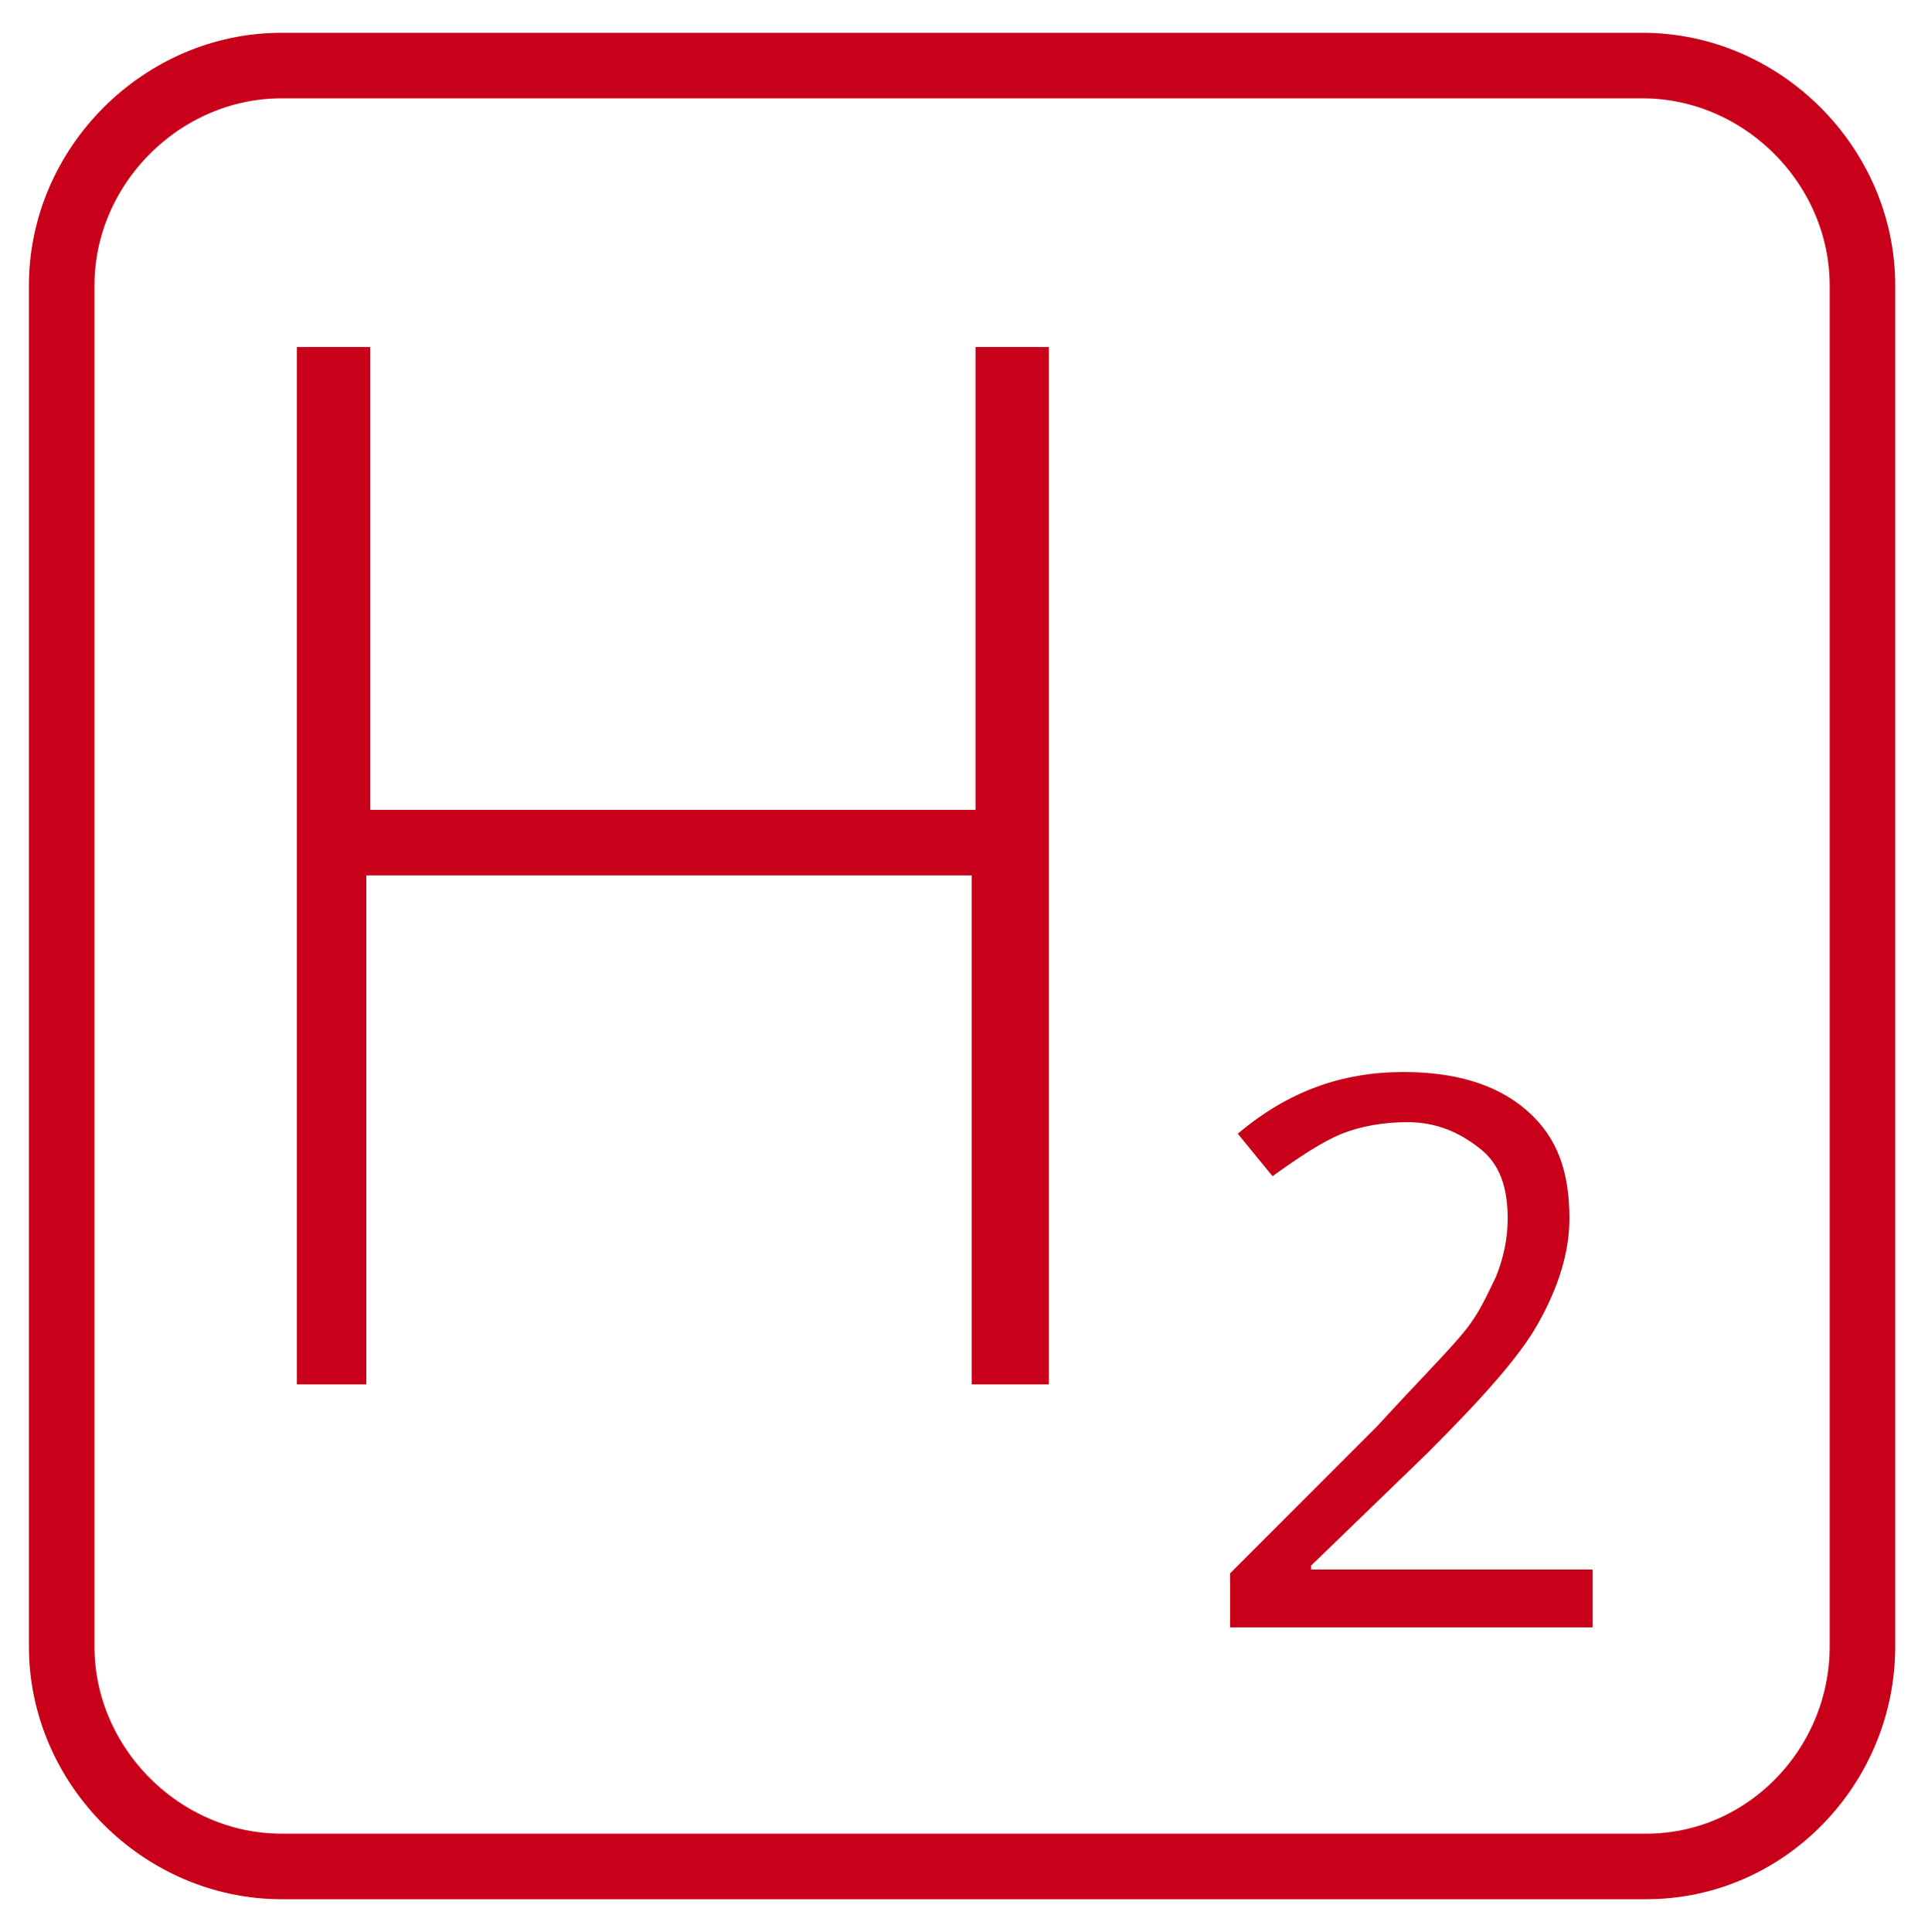
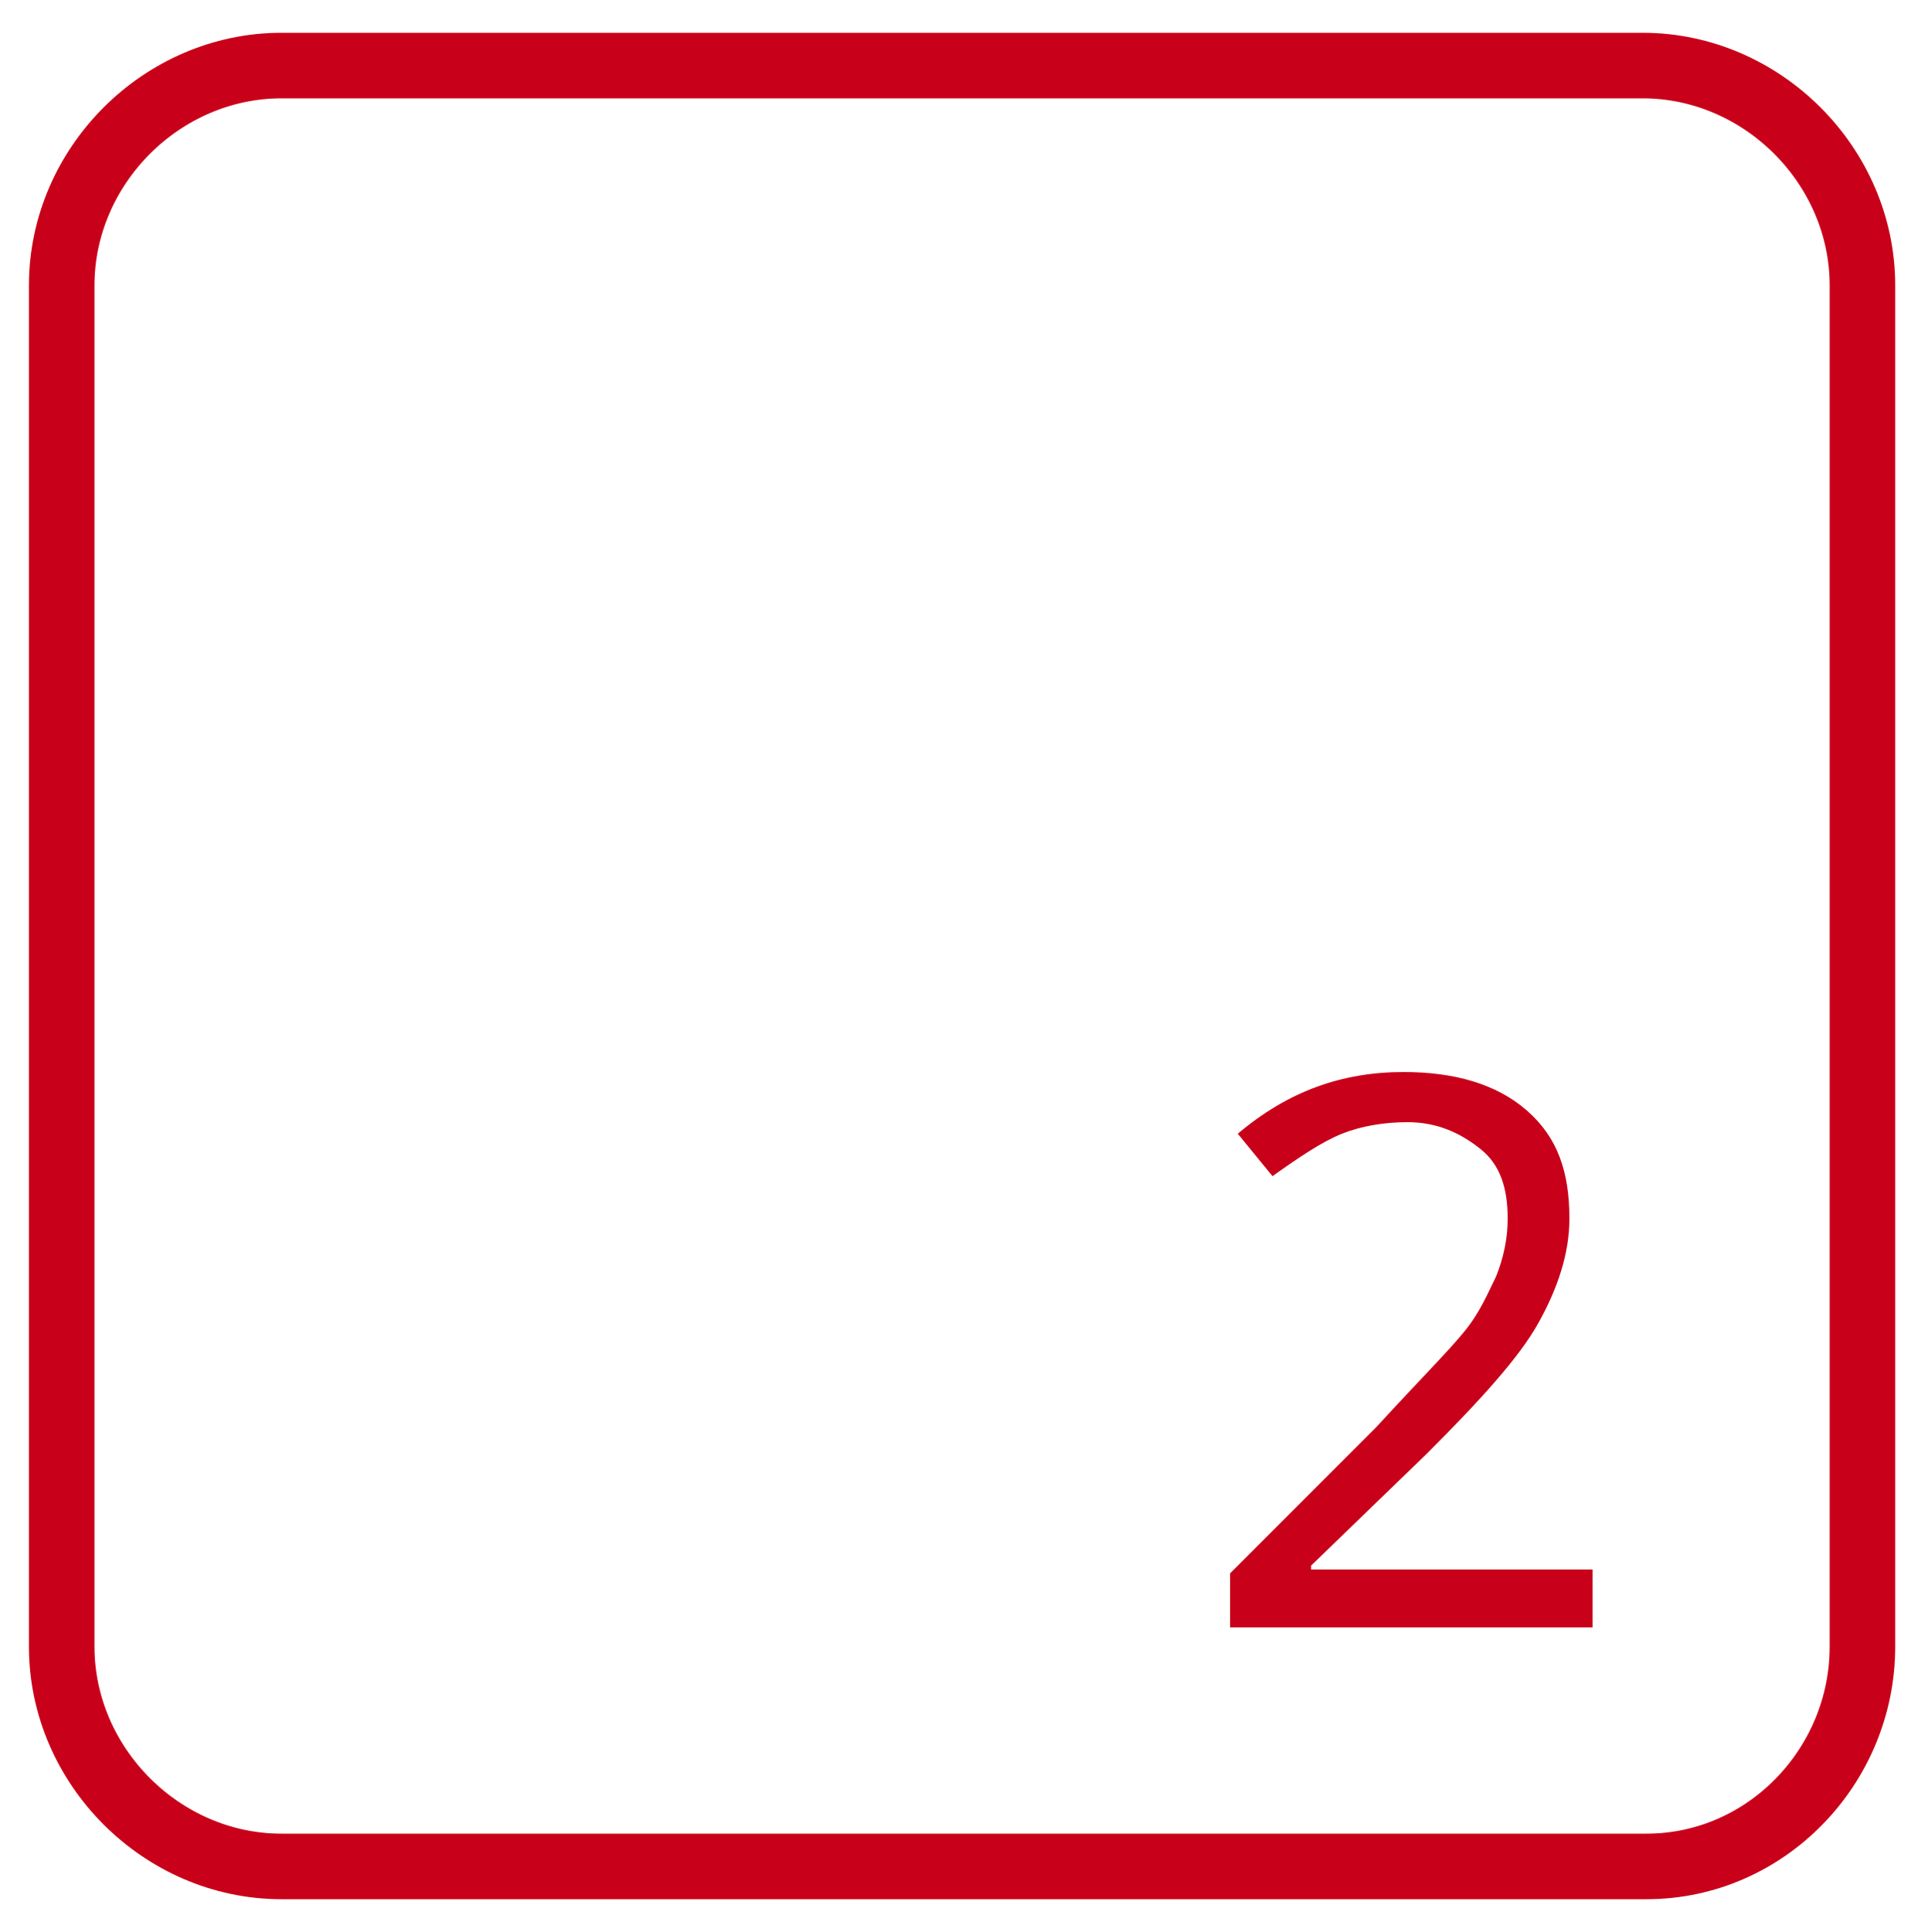
<svg xmlns="http://www.w3.org/2000/svg" version="1.1" id="Ebene_1" x="0px" y="0px" viewBox="0 0 50 50.1" style="enable-background:new 0 0 50 50.1;" xml:space="preserve">
  <style type="text/css">
	.st0{enable-background:new    ;}
	.st1{fill:#C90019;}
	.st2{fill:none;stroke:#C90019;stroke-width:1.7;stroke-miterlimit:10;}
</style>
  <g class="st0">
-     <path class="st1" d="M27.1,35.9h-1.9V22.7H9.5v13.2H7.7V9h1.9V21h15.7V9h1.9V35.9z" />
-   </g>
+     </g>
  <g class="st0">
    <path class="st1" d="M41.3,42.2h-9.4v-1.4l3.8-3.8c1.1-1.2,1.9-2,2.3-2.5c0.4-0.5,0.6-1,0.8-1.4c0.2-0.5,0.3-1,0.3-1.5   c0-0.8-0.2-1.4-0.7-1.8c-0.5-0.4-1.1-0.7-1.9-0.7c-0.6,0-1.2,0.1-1.7,0.3c-0.5,0.2-1.1,0.6-1.8,1.1l-0.9-1.1   c1.3-1.1,2.7-1.6,4.3-1.6c1.3,0,2.4,0.3,3.2,1c0.8,0.7,1.1,1.6,1.1,2.8c0,0.9-0.3,1.8-0.8,2.7c-0.5,0.9-1.5,2-2.9,3.4L34,40.6v0.1   h7.3V42.2z" />
  </g>
  <path class="st2" d="M42.7,48.4H7.3c-3.1,0-5.7-2.6-5.7-5.7V7.4c0-3.1,2.6-5.7,5.7-5.7h35.3c3.1,0,5.7,2.6,5.7,5.7v35.3  C48.3,45.8,45.8,48.4,42.7,48.4z" />
</svg>